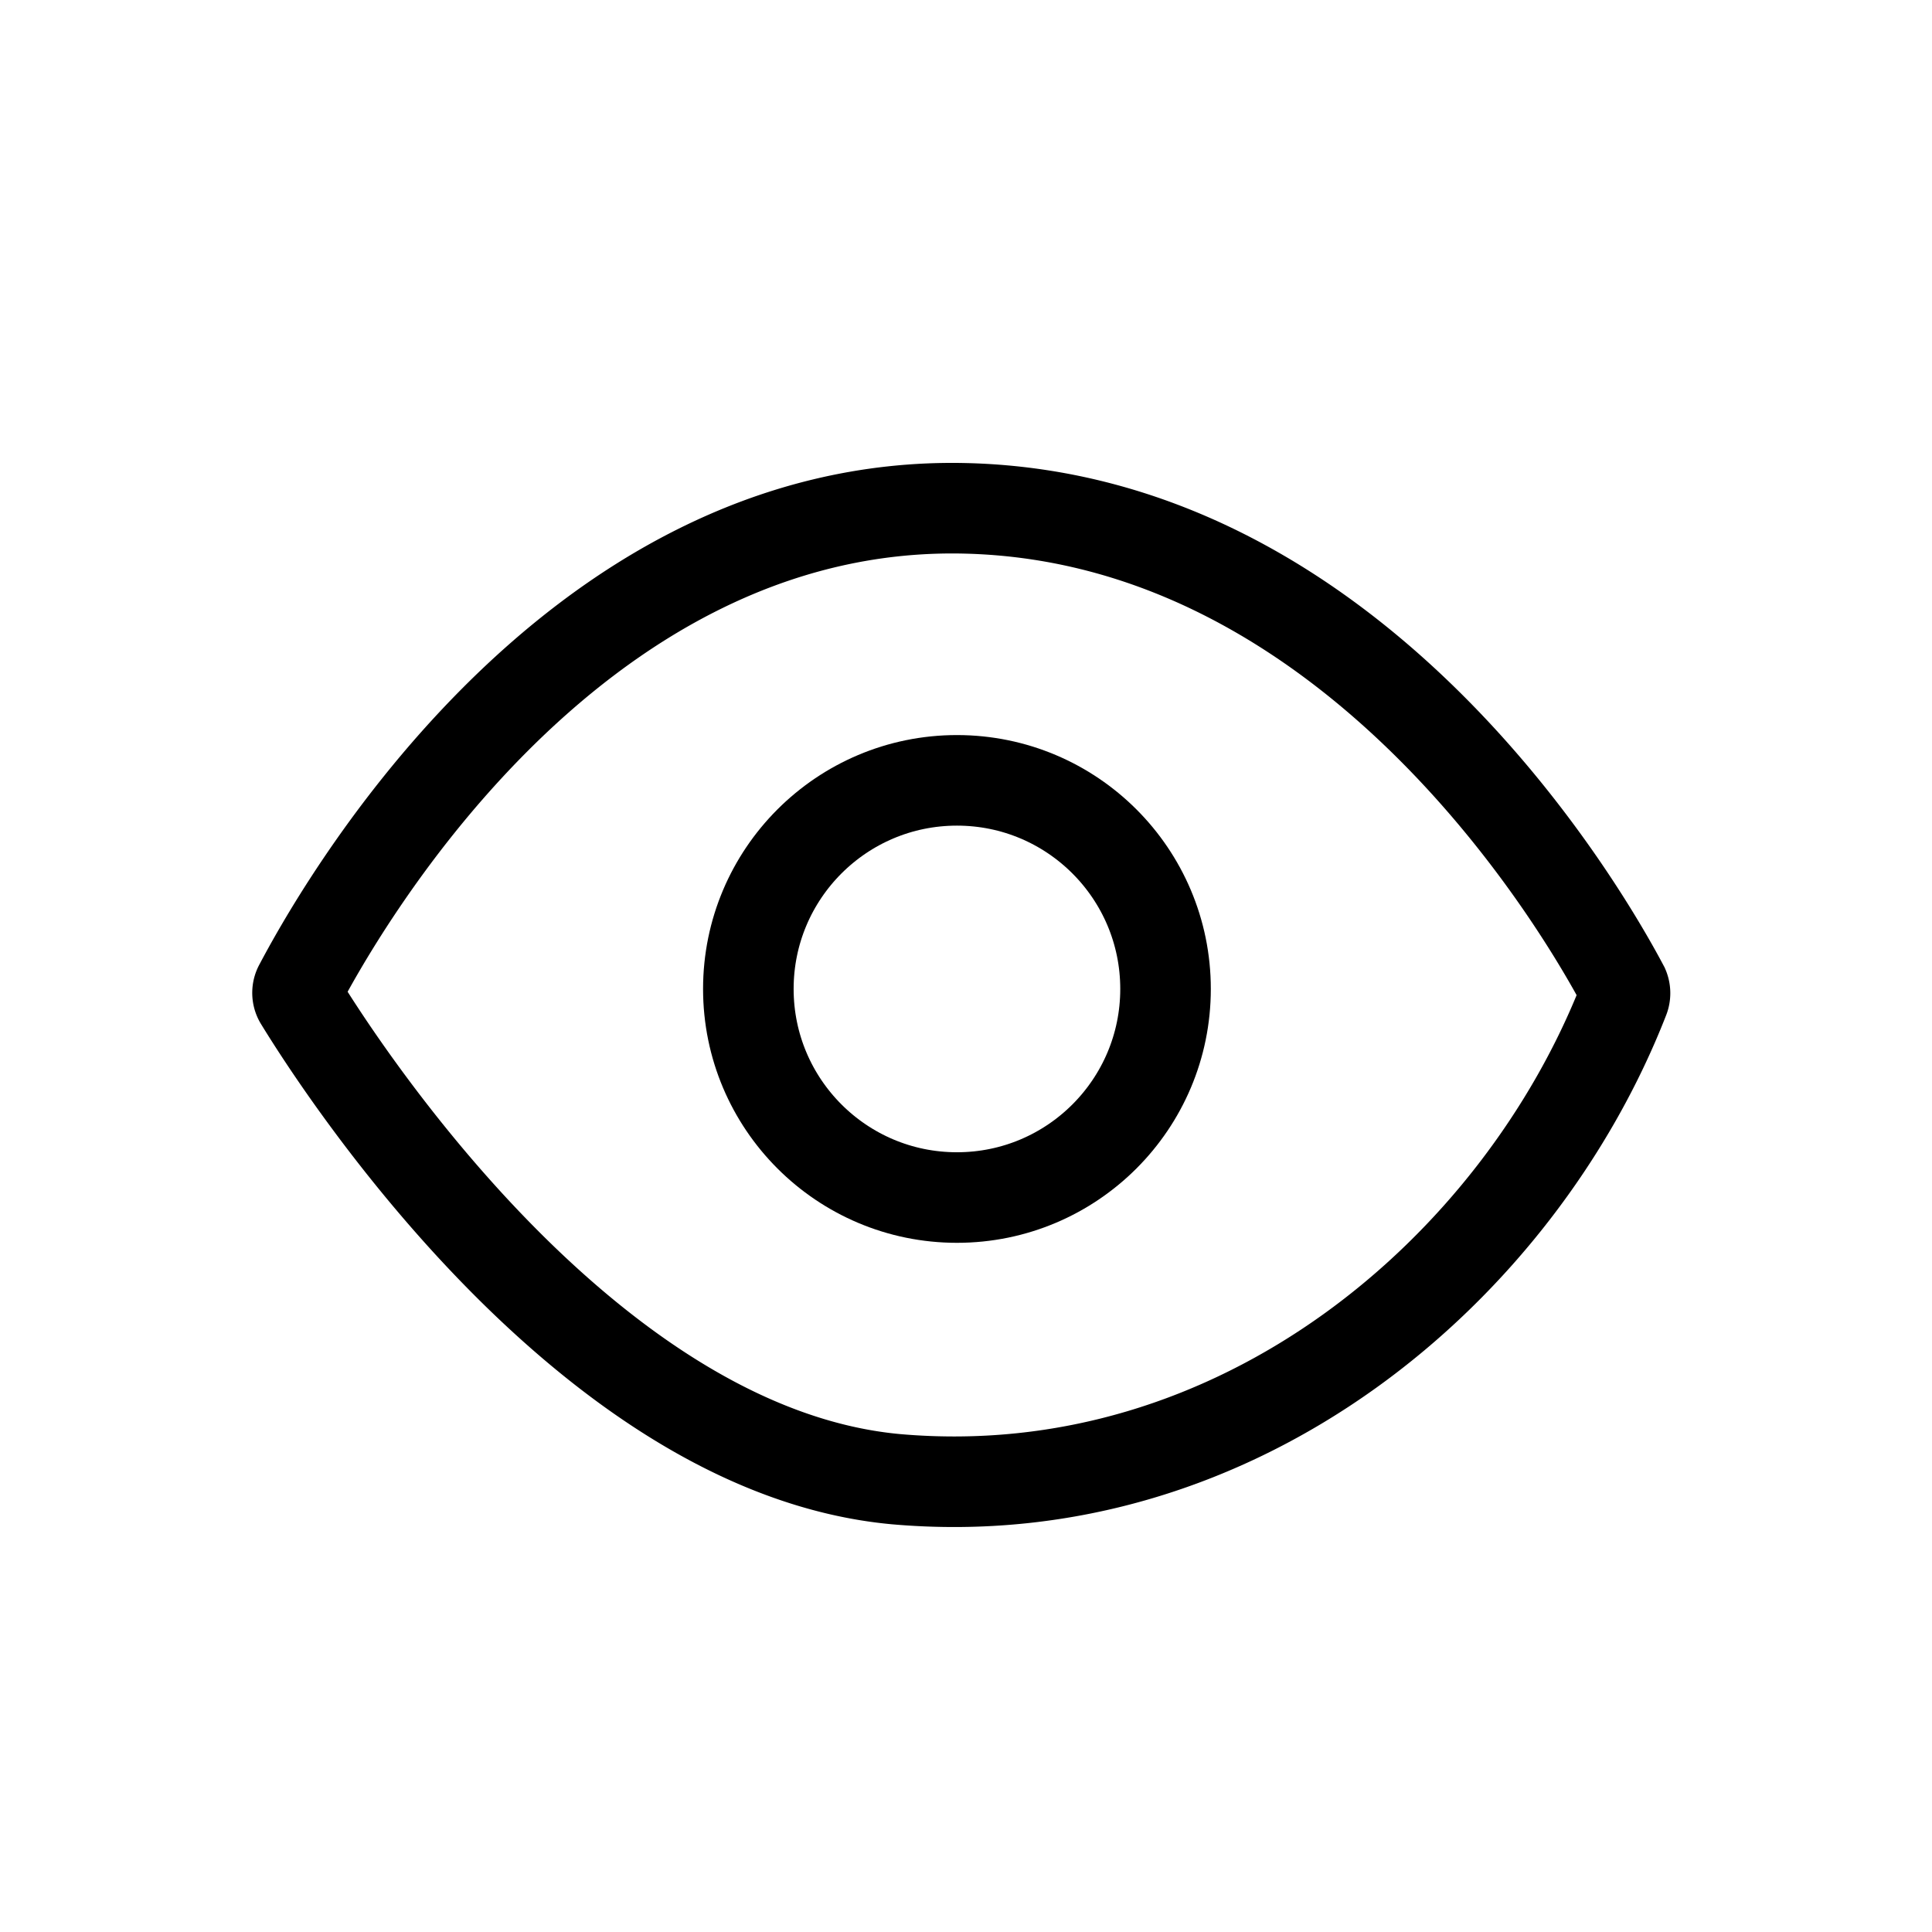
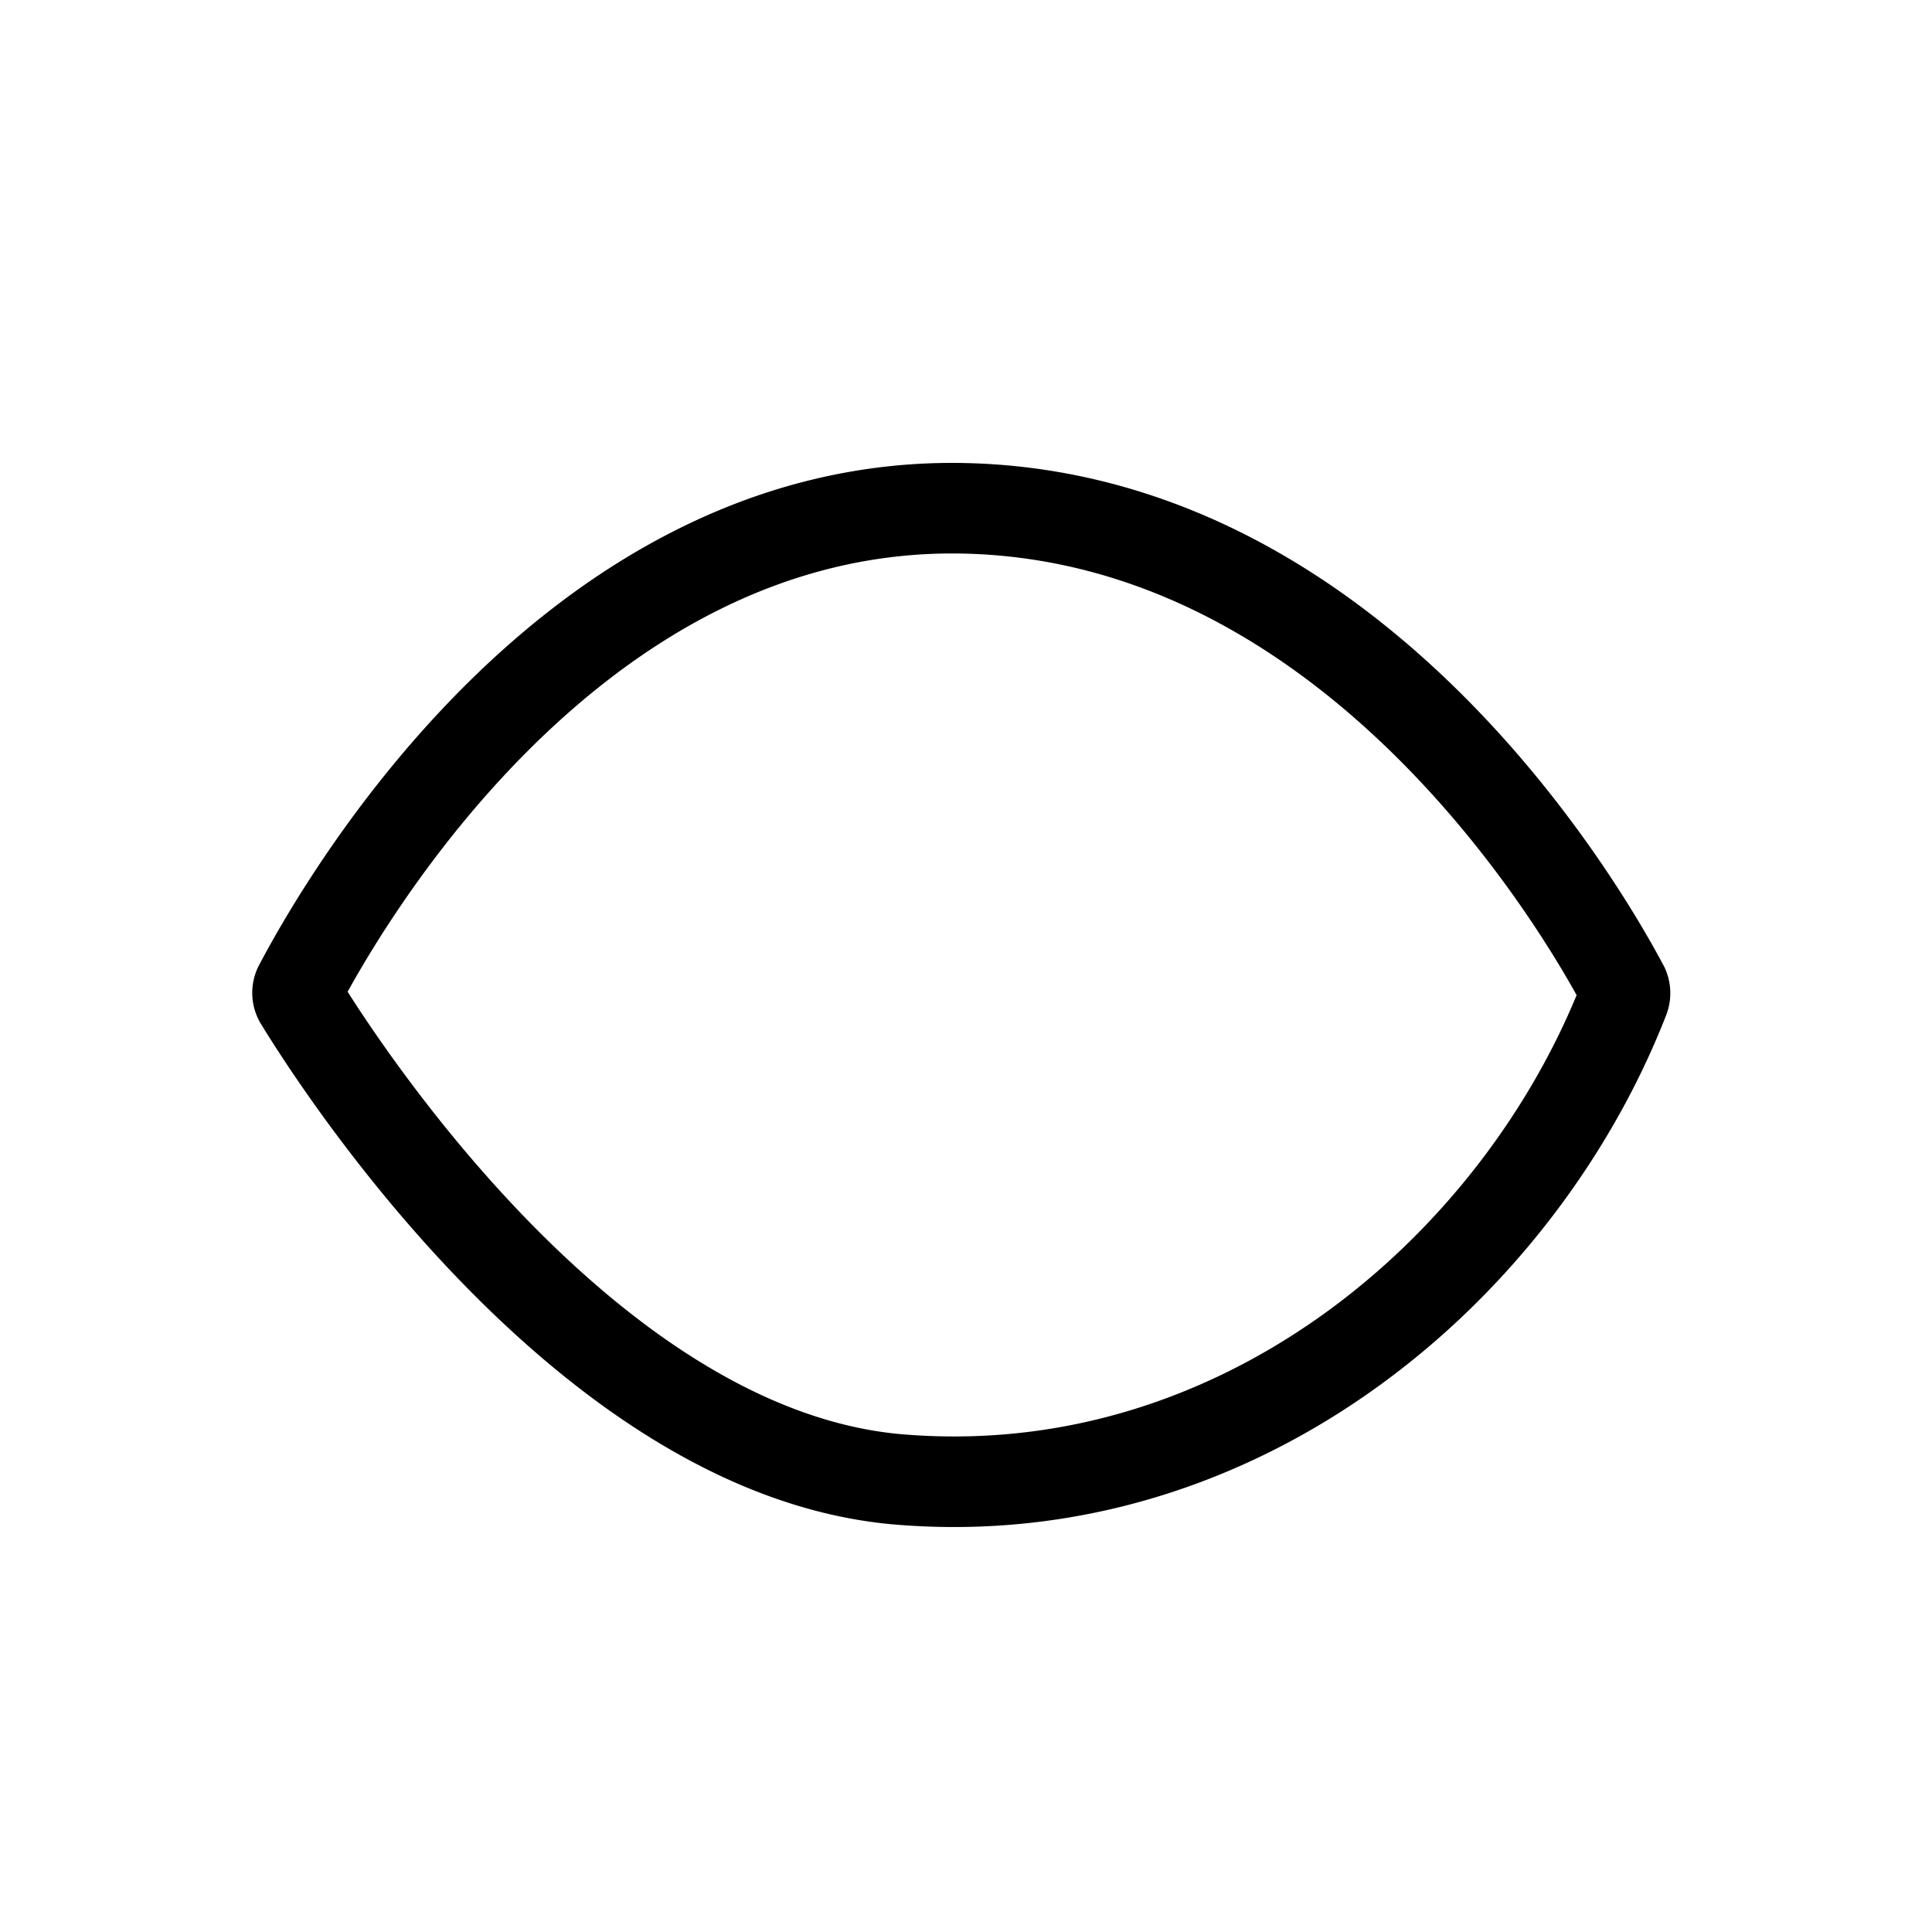
<svg xmlns="http://www.w3.org/2000/svg" viewBox="0 0 64 64" stroke-width="3" stroke="currentColor" fill="none">
  <path d="M53.79,33.1a.51.51,0,0,0,0-.4C52.83,30.89,45.29,17.17,32,16.84S11,30.61,9.92,32.65a.48.48,0,0,0,0,.48C11.1,35.06,19.35,48.05,29.68,49,41.07,50,50.31,42,53.79,33.1Z" />
-   <circle cx="31.7" cy="32.76" r="6.91" />
</svg>